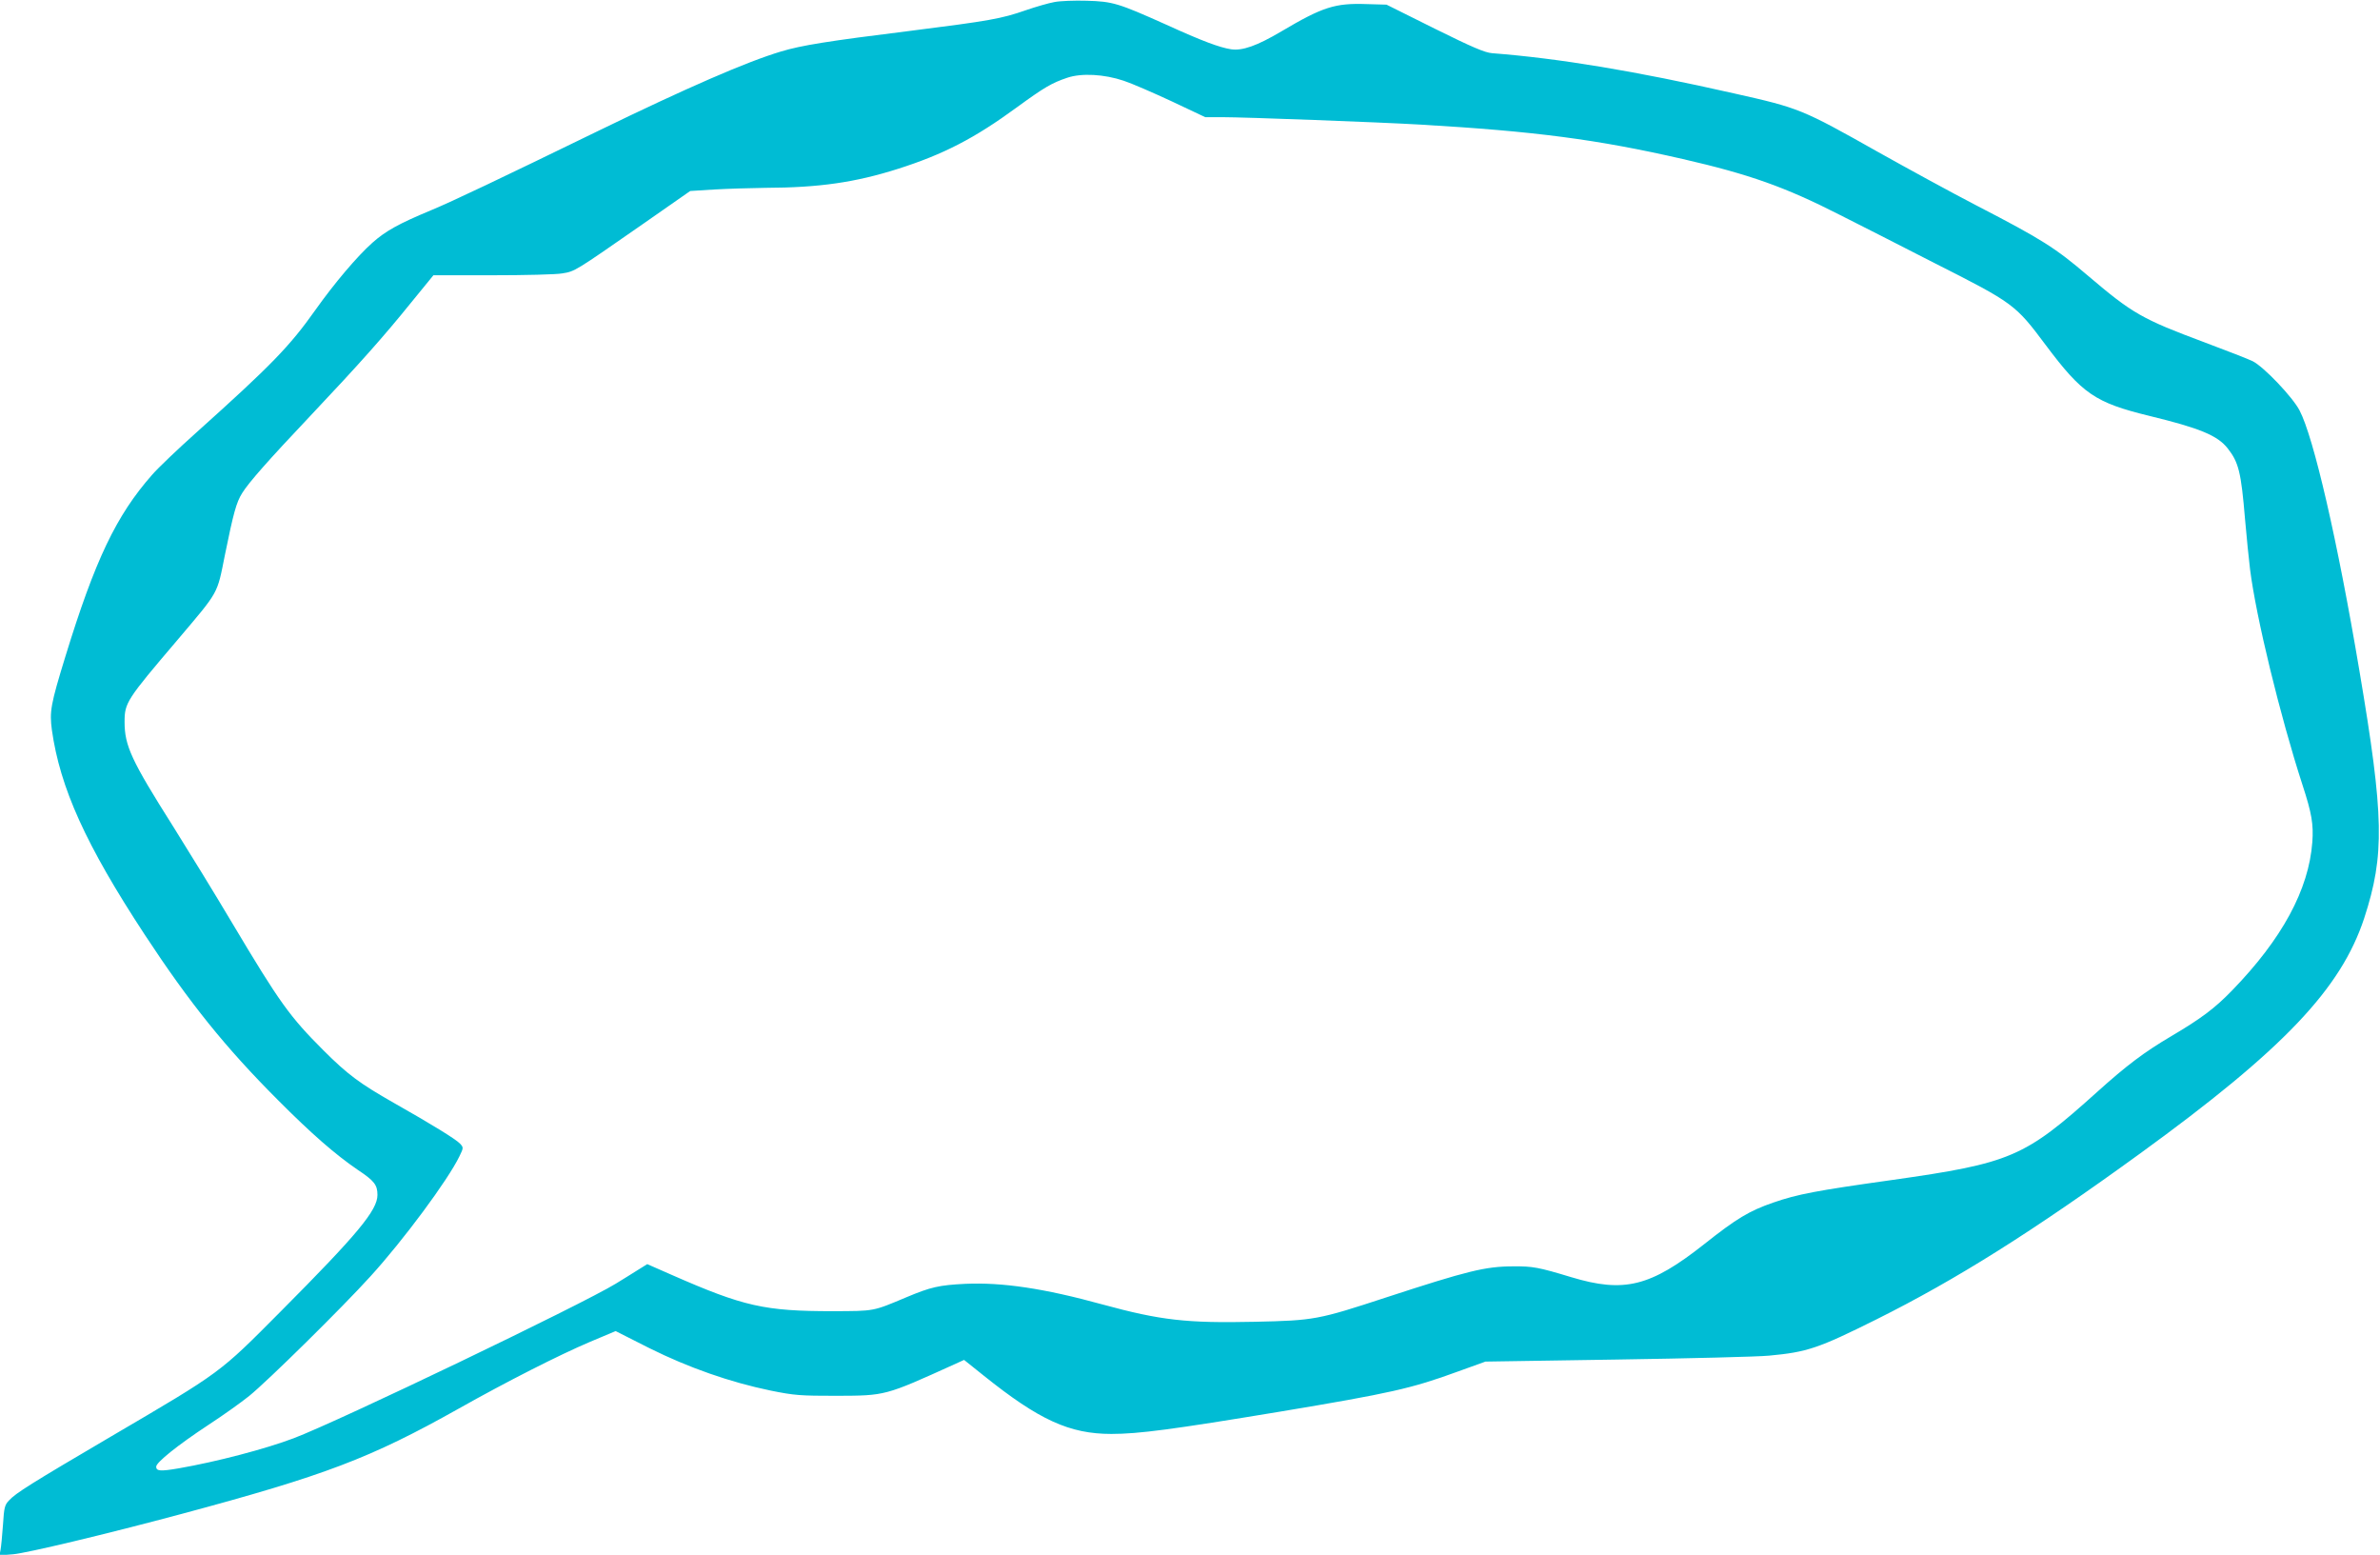
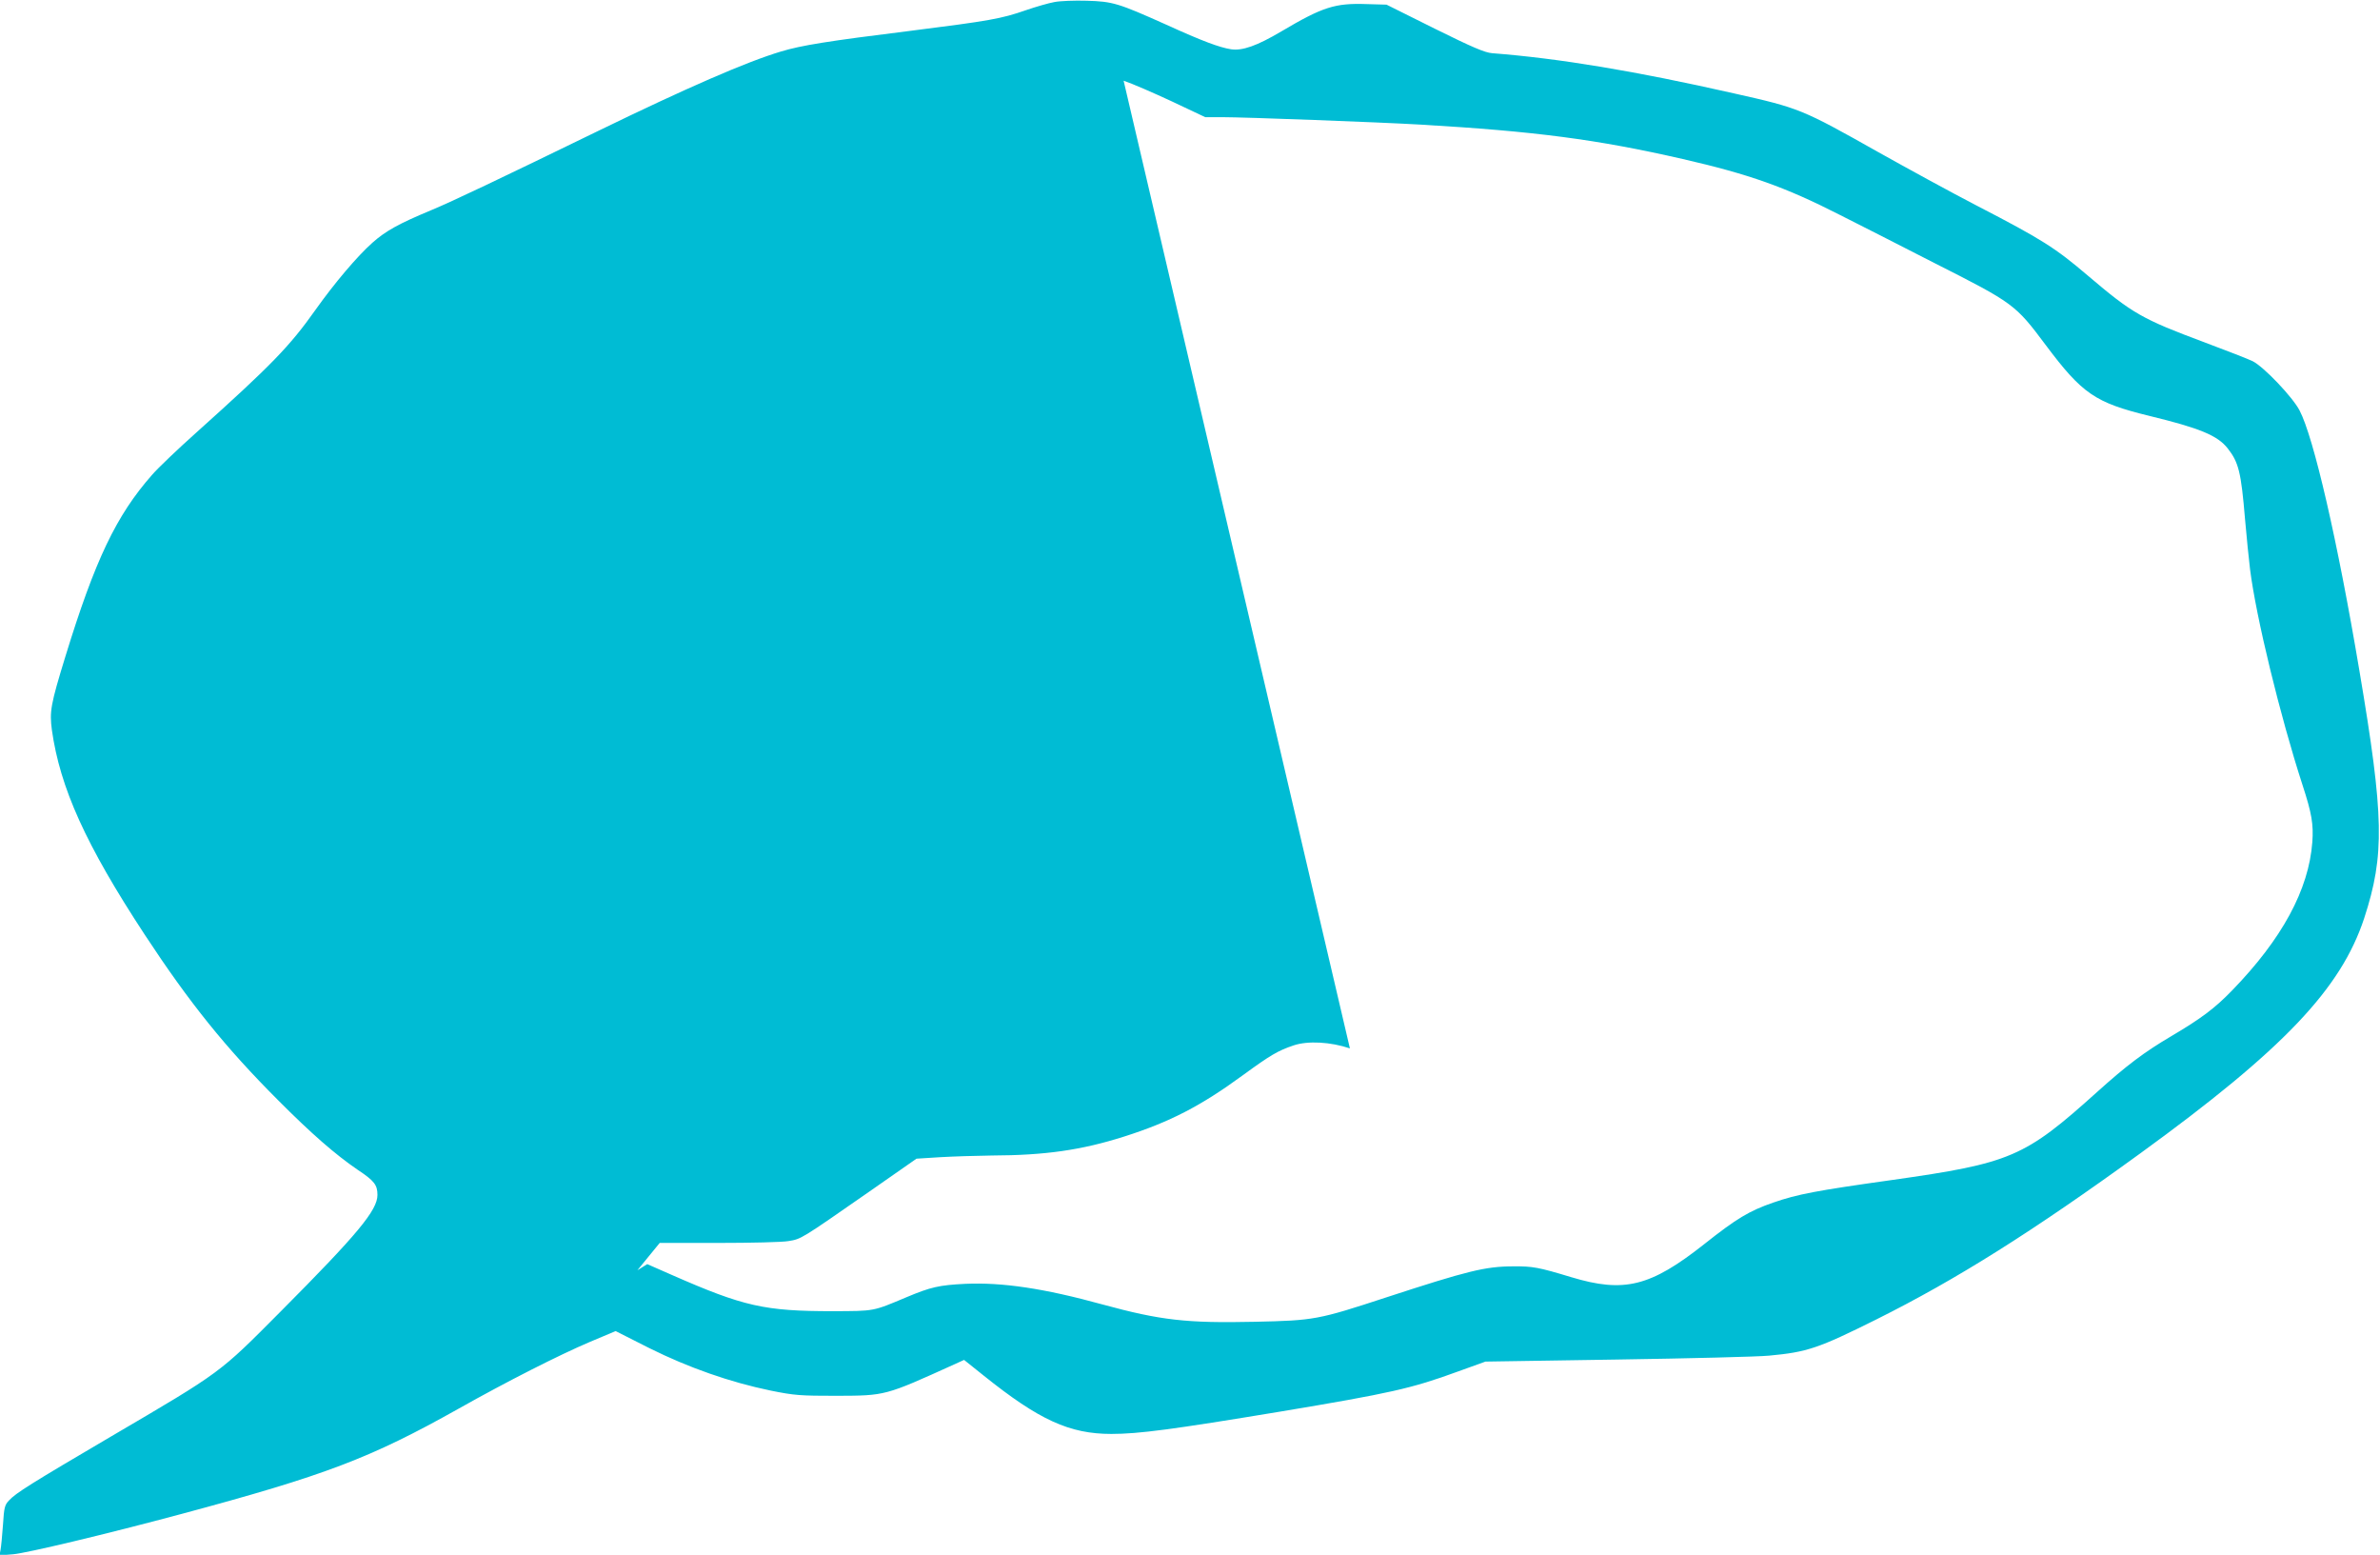
<svg xmlns="http://www.w3.org/2000/svg" version="1.0" width="1280pt" height="836pt" viewBox="0 0 1280 836" preserveAspectRatio="xMidYMid meet">
  <g transform="translate(0,836) scale(0.1,-0.1)" fill="#00bcd4" stroke="none">
-     <path d="M5671 8349 c-29 -5 -99 -25 -154 -44 -132 -46 -195 -57 -622 -111 -444 -55 -586 -78 -695 -111 -184 -55 -506 -195 -985 -428 -518 -252 -782 -378 -898 -426 -173 -72 -243 -111 -314 -174 -82 -73 -204 -217 -307 -362 -138 -195 -237 -297 -636 -655 -102 -91 -211 -195 -242 -231 -193 -219 -307 -458 -467 -979 -79 -257 -85 -294 -72 -393 44 -311 182 -617 499 -1100 241 -367 435 -608 717 -890 181 -182 309 -293 429 -375 89 -59 106 -81 106 -135 0 -82 -106 -210 -520 -626 -333 -335 -315 -322 -915 -674 -429 -252 -510 -303 -546 -342 -24 -25 -27 -38 -33 -132 -4 -57 -10 -118 -13 -134 l-6 -30 74 6 c75 7 492 106 906 217 771 207 1014 299 1488 565 261 147 543 290 708 360 l138 58 182 -92 c211 -105 434 -183 652 -228 129 -26 158 -28 355 -28 263 1 259 0 630 168 l55 25 105 -84 c298 -239 462 -314 687 -314 147 0 328 24 908 120 593 99 706 124 957 216 l147 53 708 11 c389 6 758 15 818 21 204 19 264 39 577 195 433 216 842 474 1418 892 770 559 1080 885 1205 1265 111 340 107 546 -26 1332 -117 696 -246 1255 -322 1399 -38 72 -192 234 -252 264 -22 11 -138 56 -258 101 -338 126 -388 155 -627 358 -176 150 -246 195 -600 378 -135 70 -373 200 -530 288 -410 231 -423 236 -775 315 -530 120 -939 188 -1300 216 -39 3 -105 31 -309 132 l-259 129 -107 3 c-170 6 -236 -15 -459 -147 -130 -77 -209 -105 -270 -96 -63 10 -155 44 -348 132 -259 116 -288 125 -428 129 -66 2 -144 -1 -174 -7z m372 -423 c43 -14 160 -65 259 -111 l180 -85 91 0 c121 0 844 -27 1067 -40 615 -36 947 -79 1410 -185 358 -82 552 -151 844 -300 78 -39 308 -156 511 -260 425 -215 434 -222 597 -440 197 -263 266 -310 557 -381 271 -66 367 -105 422 -175 59 -75 72 -128 93 -379 9 -102 21 -223 27 -270 32 -257 163 -794 282 -1160 50 -153 60 -212 53 -308 -19 -256 -163 -521 -432 -798 -93 -96 -167 -151 -326 -245 -146 -86 -240 -157 -399 -300 -391 -352 -463 -383 -1106 -474 -406 -57 -506 -76 -636 -121 -130 -45 -198 -86 -372 -224 -289 -228 -430 -263 -715 -177 -175 53 -207 59 -311 58 -150 0 -246 -24 -684 -167 -366 -120 -386 -124 -707 -131 -367 -8 -506 8 -818 93 -316 87 -540 120 -740 111 -139 -7 -184 -17 -315 -72 -183 -77 -170 -74 -395 -75 -368 0 -480 25 -867 195 l-132 58 -53 -33 c-29 -18 -81 -51 -116 -72 -181 -111 -1489 -739 -1732 -831 -153 -58 -417 -127 -619 -162 -99 -17 -121 -15 -121 9 0 23 116 116 280 224 80 52 179 123 220 156 100 81 501 476 653 644 175 192 417 518 478 645 22 45 22 47 4 67 -22 24 -152 104 -357 220 -183 104 -249 153 -379 283 -181 181 -235 256 -489 682 -95 160 -239 394 -318 520 -226 357 -262 435 -262 564 0 102 11 119 281 436 230 272 215 244 259 463 45 221 61 281 92 330 35 57 140 176 368 417 268 284 394 426 541 608 l120 147 317 0 c174 0 344 4 376 10 68 11 65 9 430 263 l258 180 127 8 c69 4 194 8 276 9 290 1 484 29 714 102 245 78 412 164 640 331 148 108 188 131 271 159 77 26 199 19 303 -16z" />
+     <path d="M5671 8349 c-29 -5 -99 -25 -154 -44 -132 -46 -195 -57 -622 -111 -444 -55 -586 -78 -695 -111 -184 -55 -506 -195 -985 -428 -518 -252 -782 -378 -898 -426 -173 -72 -243 -111 -314 -174 -82 -73 -204 -217 -307 -362 -138 -195 -237 -297 -636 -655 -102 -91 -211 -195 -242 -231 -193 -219 -307 -458 -467 -979 -79 -257 -85 -294 -72 -393 44 -311 182 -617 499 -1100 241 -367 435 -608 717 -890 181 -182 309 -293 429 -375 89 -59 106 -81 106 -135 0 -82 -106 -210 -520 -626 -333 -335 -315 -322 -915 -674 -429 -252 -510 -303 -546 -342 -24 -25 -27 -38 -33 -132 -4 -57 -10 -118 -13 -134 l-6 -30 74 6 c75 7 492 106 906 217 771 207 1014 299 1488 565 261 147 543 290 708 360 l138 58 182 -92 c211 -105 434 -183 652 -228 129 -26 158 -28 355 -28 263 1 259 0 630 168 l55 25 105 -84 c298 -239 462 -314 687 -314 147 0 328 24 908 120 593 99 706 124 957 216 l147 53 708 11 c389 6 758 15 818 21 204 19 264 39 577 195 433 216 842 474 1418 892 770 559 1080 885 1205 1265 111 340 107 546 -26 1332 -117 696 -246 1255 -322 1399 -38 72 -192 234 -252 264 -22 11 -138 56 -258 101 -338 126 -388 155 -627 358 -176 150 -246 195 -600 378 -135 70 -373 200 -530 288 -410 231 -423 236 -775 315 -530 120 -939 188 -1300 216 -39 3 -105 31 -309 132 l-259 129 -107 3 c-170 6 -236 -15 -459 -147 -130 -77 -209 -105 -270 -96 -63 10 -155 44 -348 132 -259 116 -288 125 -428 129 -66 2 -144 -1 -174 -7z m372 -423 c43 -14 160 -65 259 -111 l180 -85 91 0 c121 0 844 -27 1067 -40 615 -36 947 -79 1410 -185 358 -82 552 -151 844 -300 78 -39 308 -156 511 -260 425 -215 434 -222 597 -440 197 -263 266 -310 557 -381 271 -66 367 -105 422 -175 59 -75 72 -128 93 -379 9 -102 21 -223 27 -270 32 -257 163 -794 282 -1160 50 -153 60 -212 53 -308 -19 -256 -163 -521 -432 -798 -93 -96 -167 -151 -326 -245 -146 -86 -240 -157 -399 -300 -391 -352 -463 -383 -1106 -474 -406 -57 -506 -76 -636 -121 -130 -45 -198 -86 -372 -224 -289 -228 -430 -263 -715 -177 -175 53 -207 59 -311 58 -150 0 -246 -24 -684 -167 -366 -120 -386 -124 -707 -131 -367 -8 -506 8 -818 93 -316 87 -540 120 -740 111 -139 -7 -184 -17 -315 -72 -183 -77 -170 -74 -395 -75 -368 0 -480 25 -867 195 l-132 58 -53 -33 l120 147 317 0 c174 0 344 4 376 10 68 11 65 9 430 263 l258 180 127 8 c69 4 194 8 276 9 290 1 484 29 714 102 245 78 412 164 640 331 148 108 188 131 271 159 77 26 199 19 303 -16z" />
  </g>
</svg>